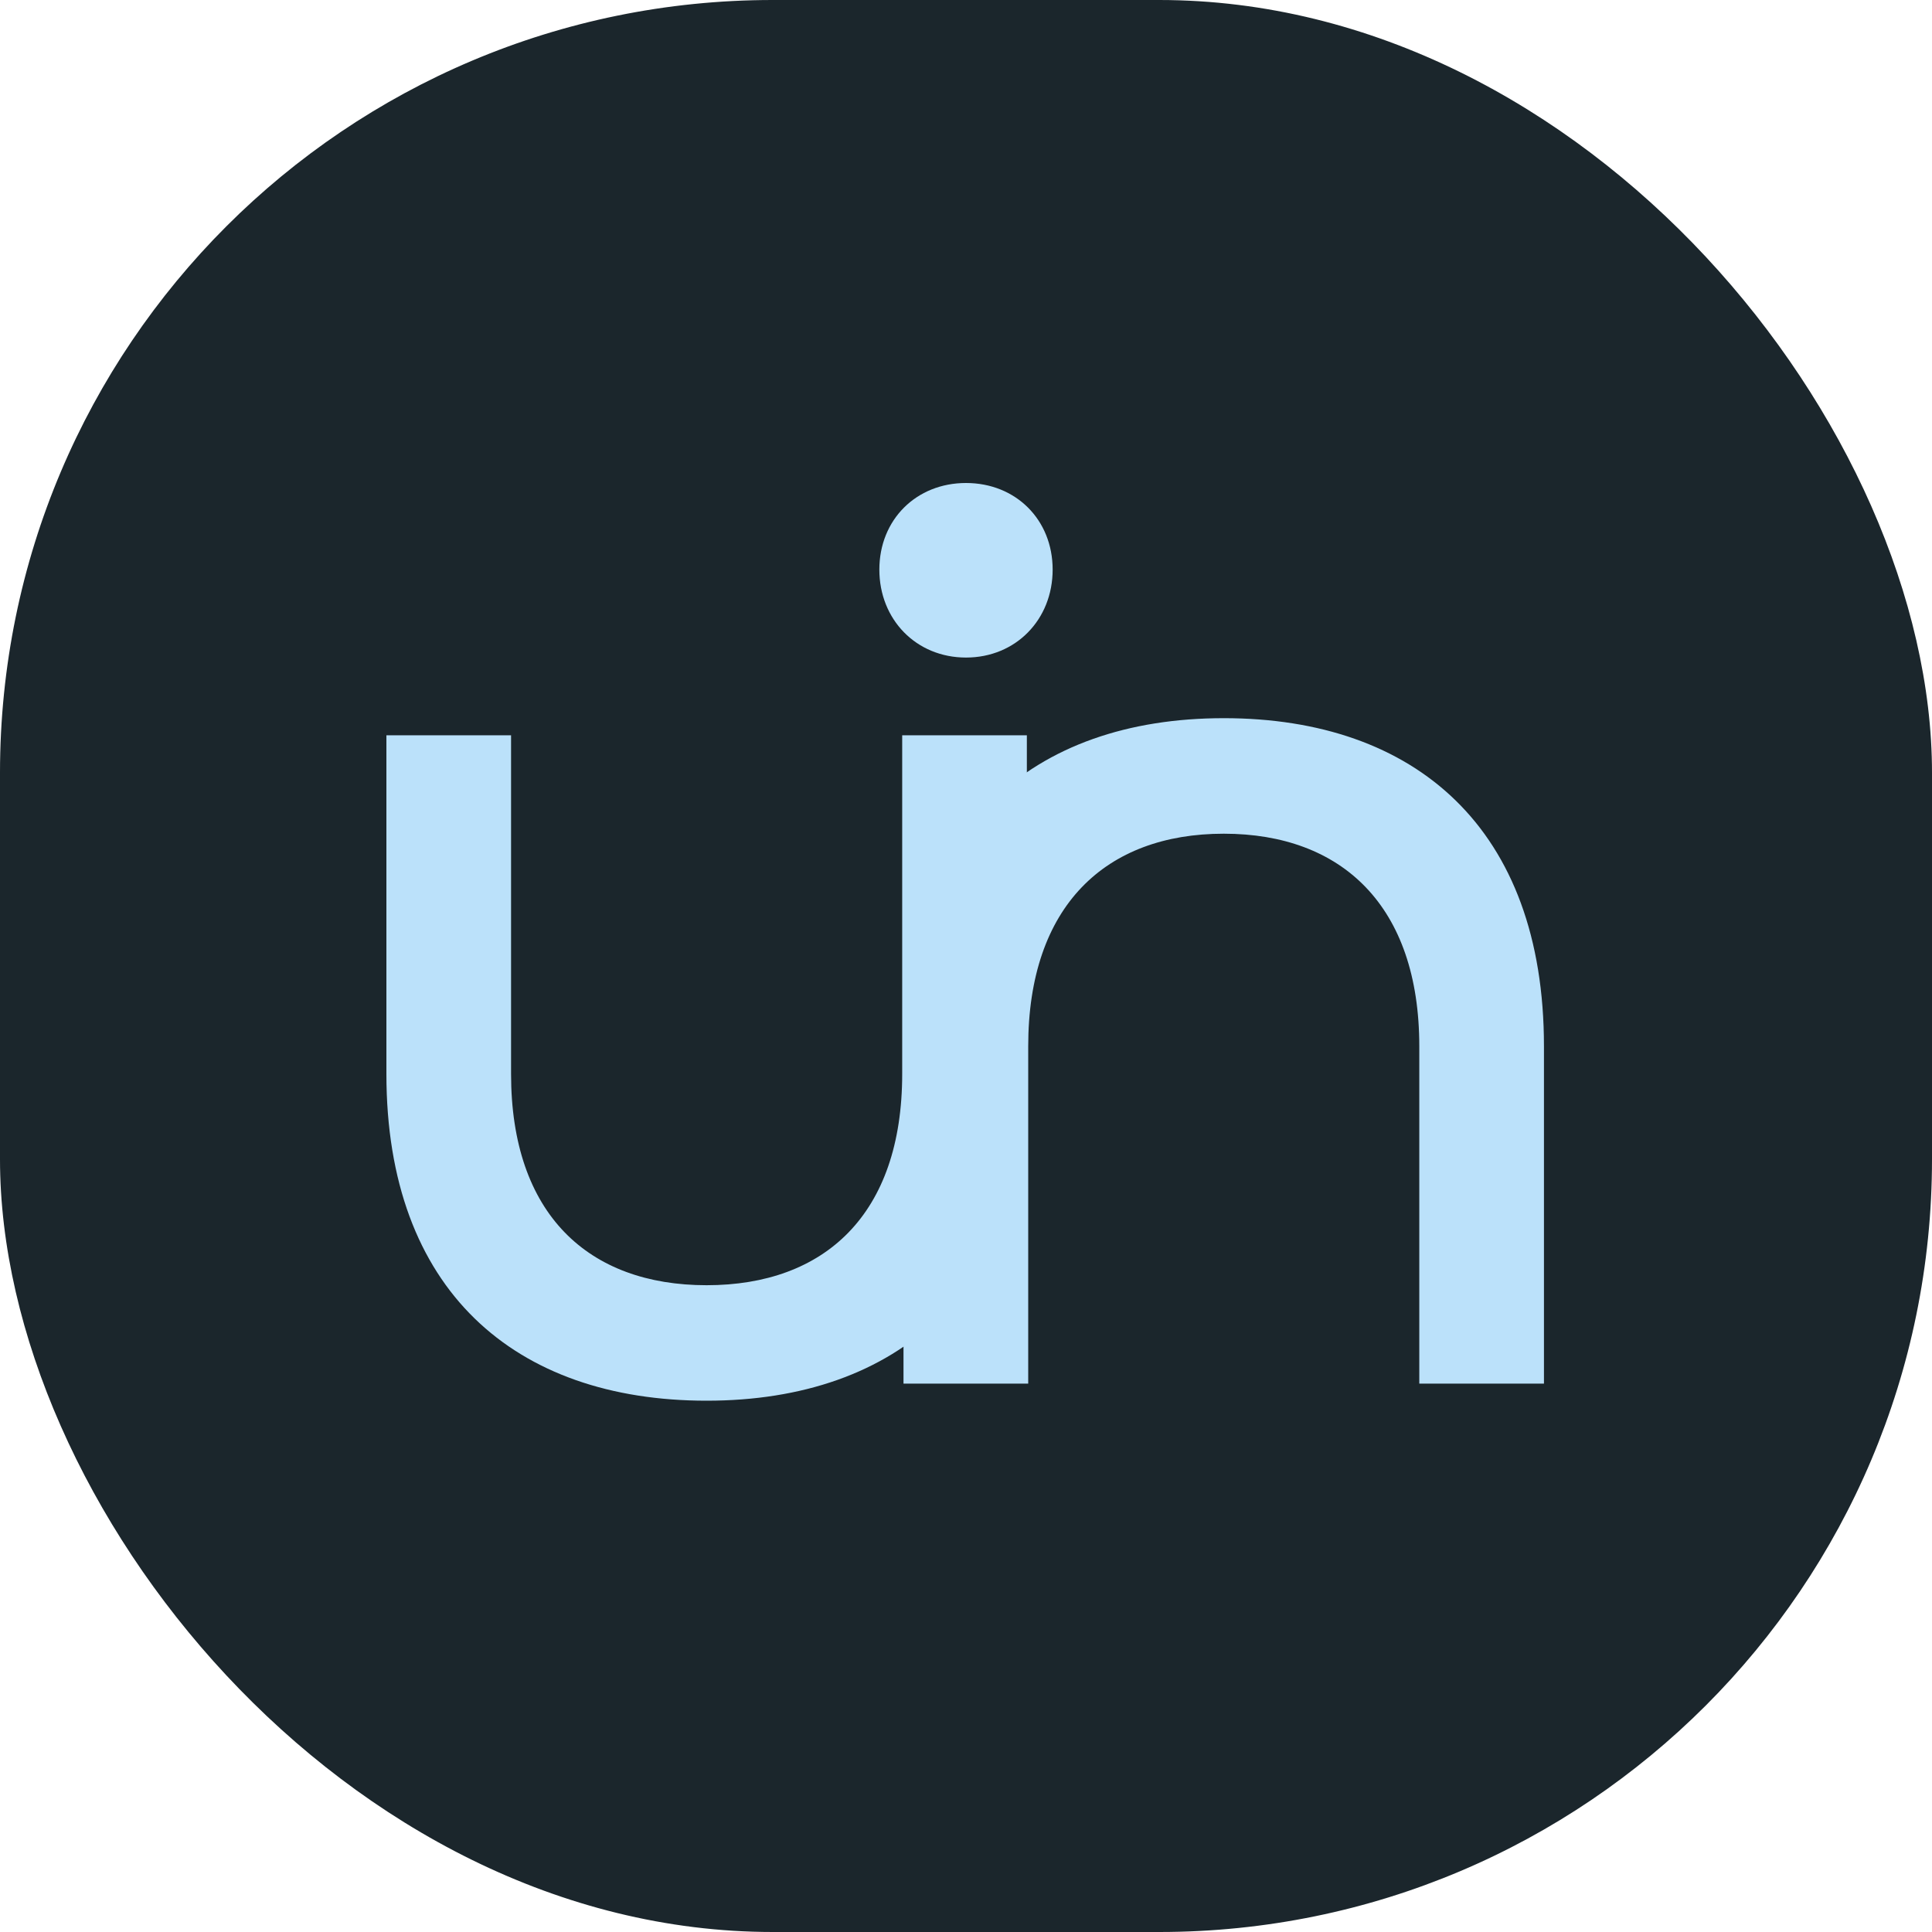
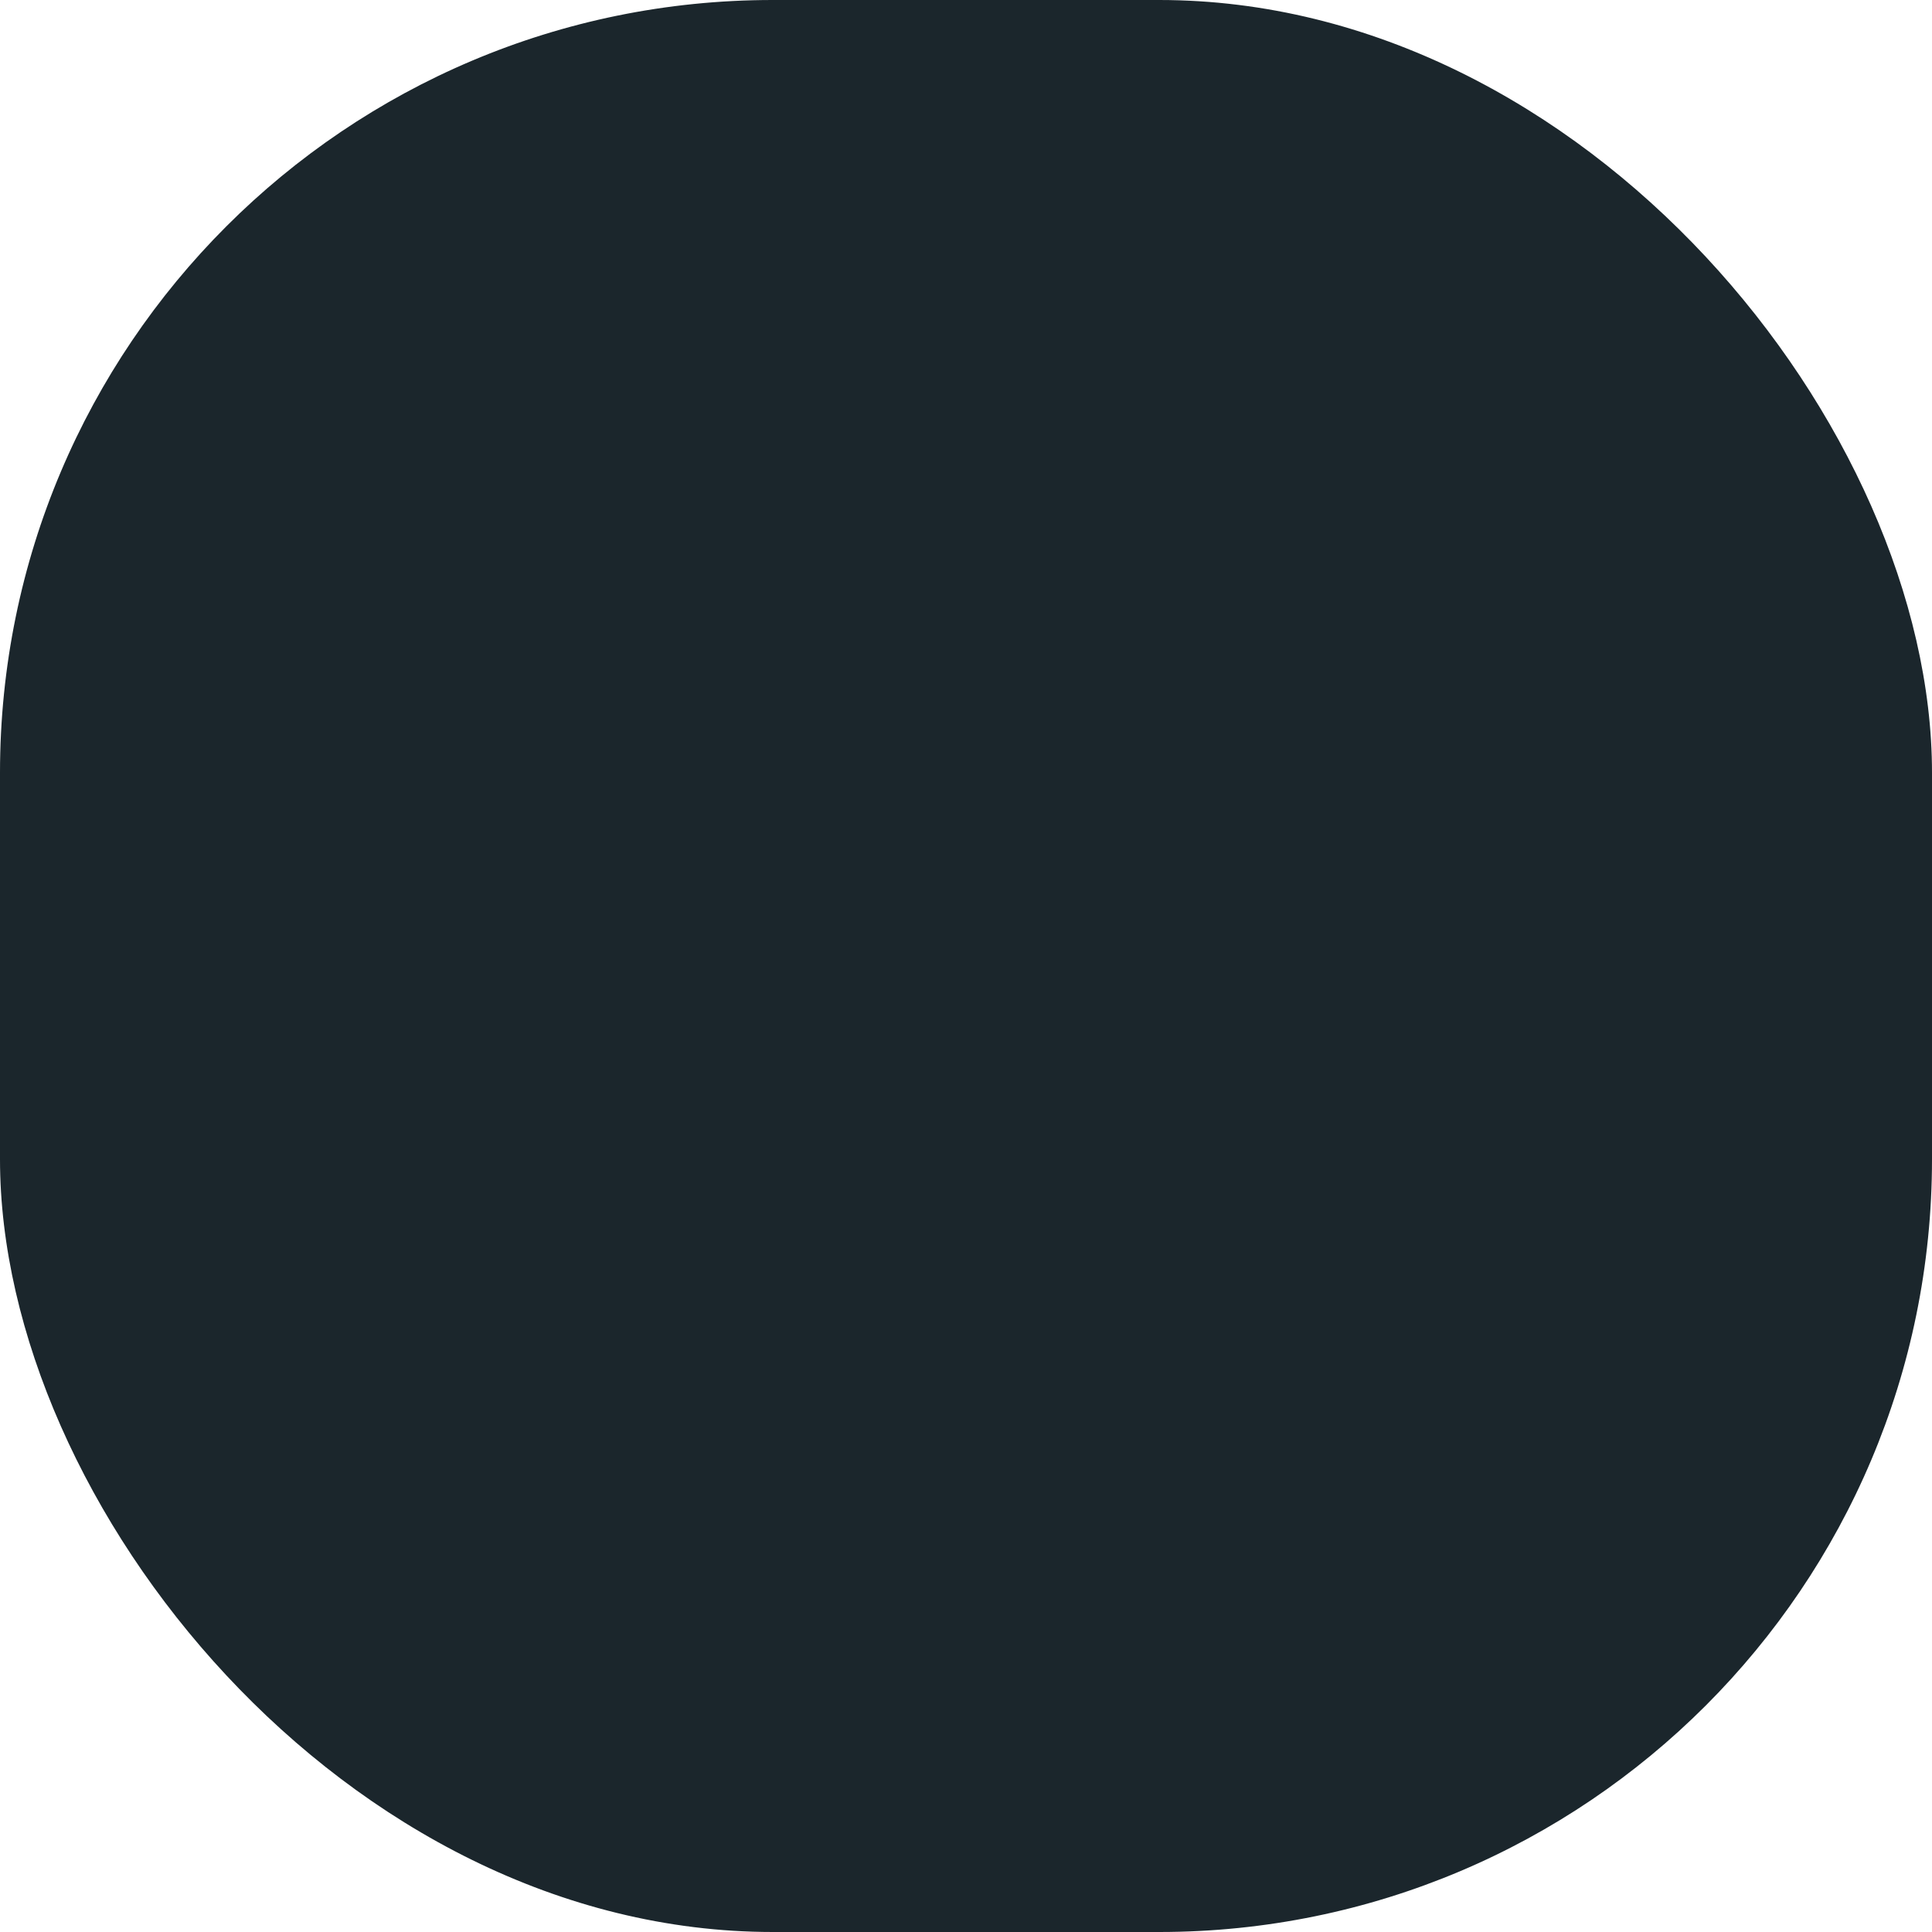
<svg xmlns="http://www.w3.org/2000/svg" width="40" height="40" viewBox="0 0 40 40" fill="none">
  <rect width="40" height="40" rx="16" fill="#1B262C" />
  <g clip-path="url(#clip0_179_1144)">
    <path d="M8 22.234V15.223H10.581V22.234C10.581 25.142 12.184 26.609 14.63 26.609C17.076 26.609 18.679 25.142 18.679 22.234V15.223H21.26V22.234C21.26 26.69 18.597 29 14.63 29C10.663 29 8 26.717 8 22.234Z" fill="#BBE1FA" />
    <path d="M18.706 21.663C18.706 17.179 21.37 14.869 25.337 14.869C29.303 14.869 31.966 17.151 31.966 21.663V28.646H29.385V21.663C29.385 18.755 27.782 17.261 25.337 17.261C22.891 17.261 21.288 18.755 21.288 21.663V28.646H18.706V21.663Z" fill="#BBE1FA" />
-     <path d="M20 10C18.968 10 18.206 10.761 18.206 11.793C18.206 12.826 18.968 13.614 20 13.614C21.033 13.614 21.794 12.826 21.794 11.793C21.794 10.761 21.033 10 20 10Z" fill="#BBE1FA" />
+     <path d="M20 10C18.968 10 18.206 10.761 18.206 11.793C18.206 12.826 18.968 13.614 20 13.614C21.033 13.614 21.794 12.826 21.794 11.793Z" fill="#BBE1FA" />
  </g>
  <defs>
    <clipPath id="clip0_179_1144">
-       <rect width="24" height="19" fill="white" transform="translate(8 10)" />
-     </clipPath>
+       </clipPath>
  </defs>
</svg>